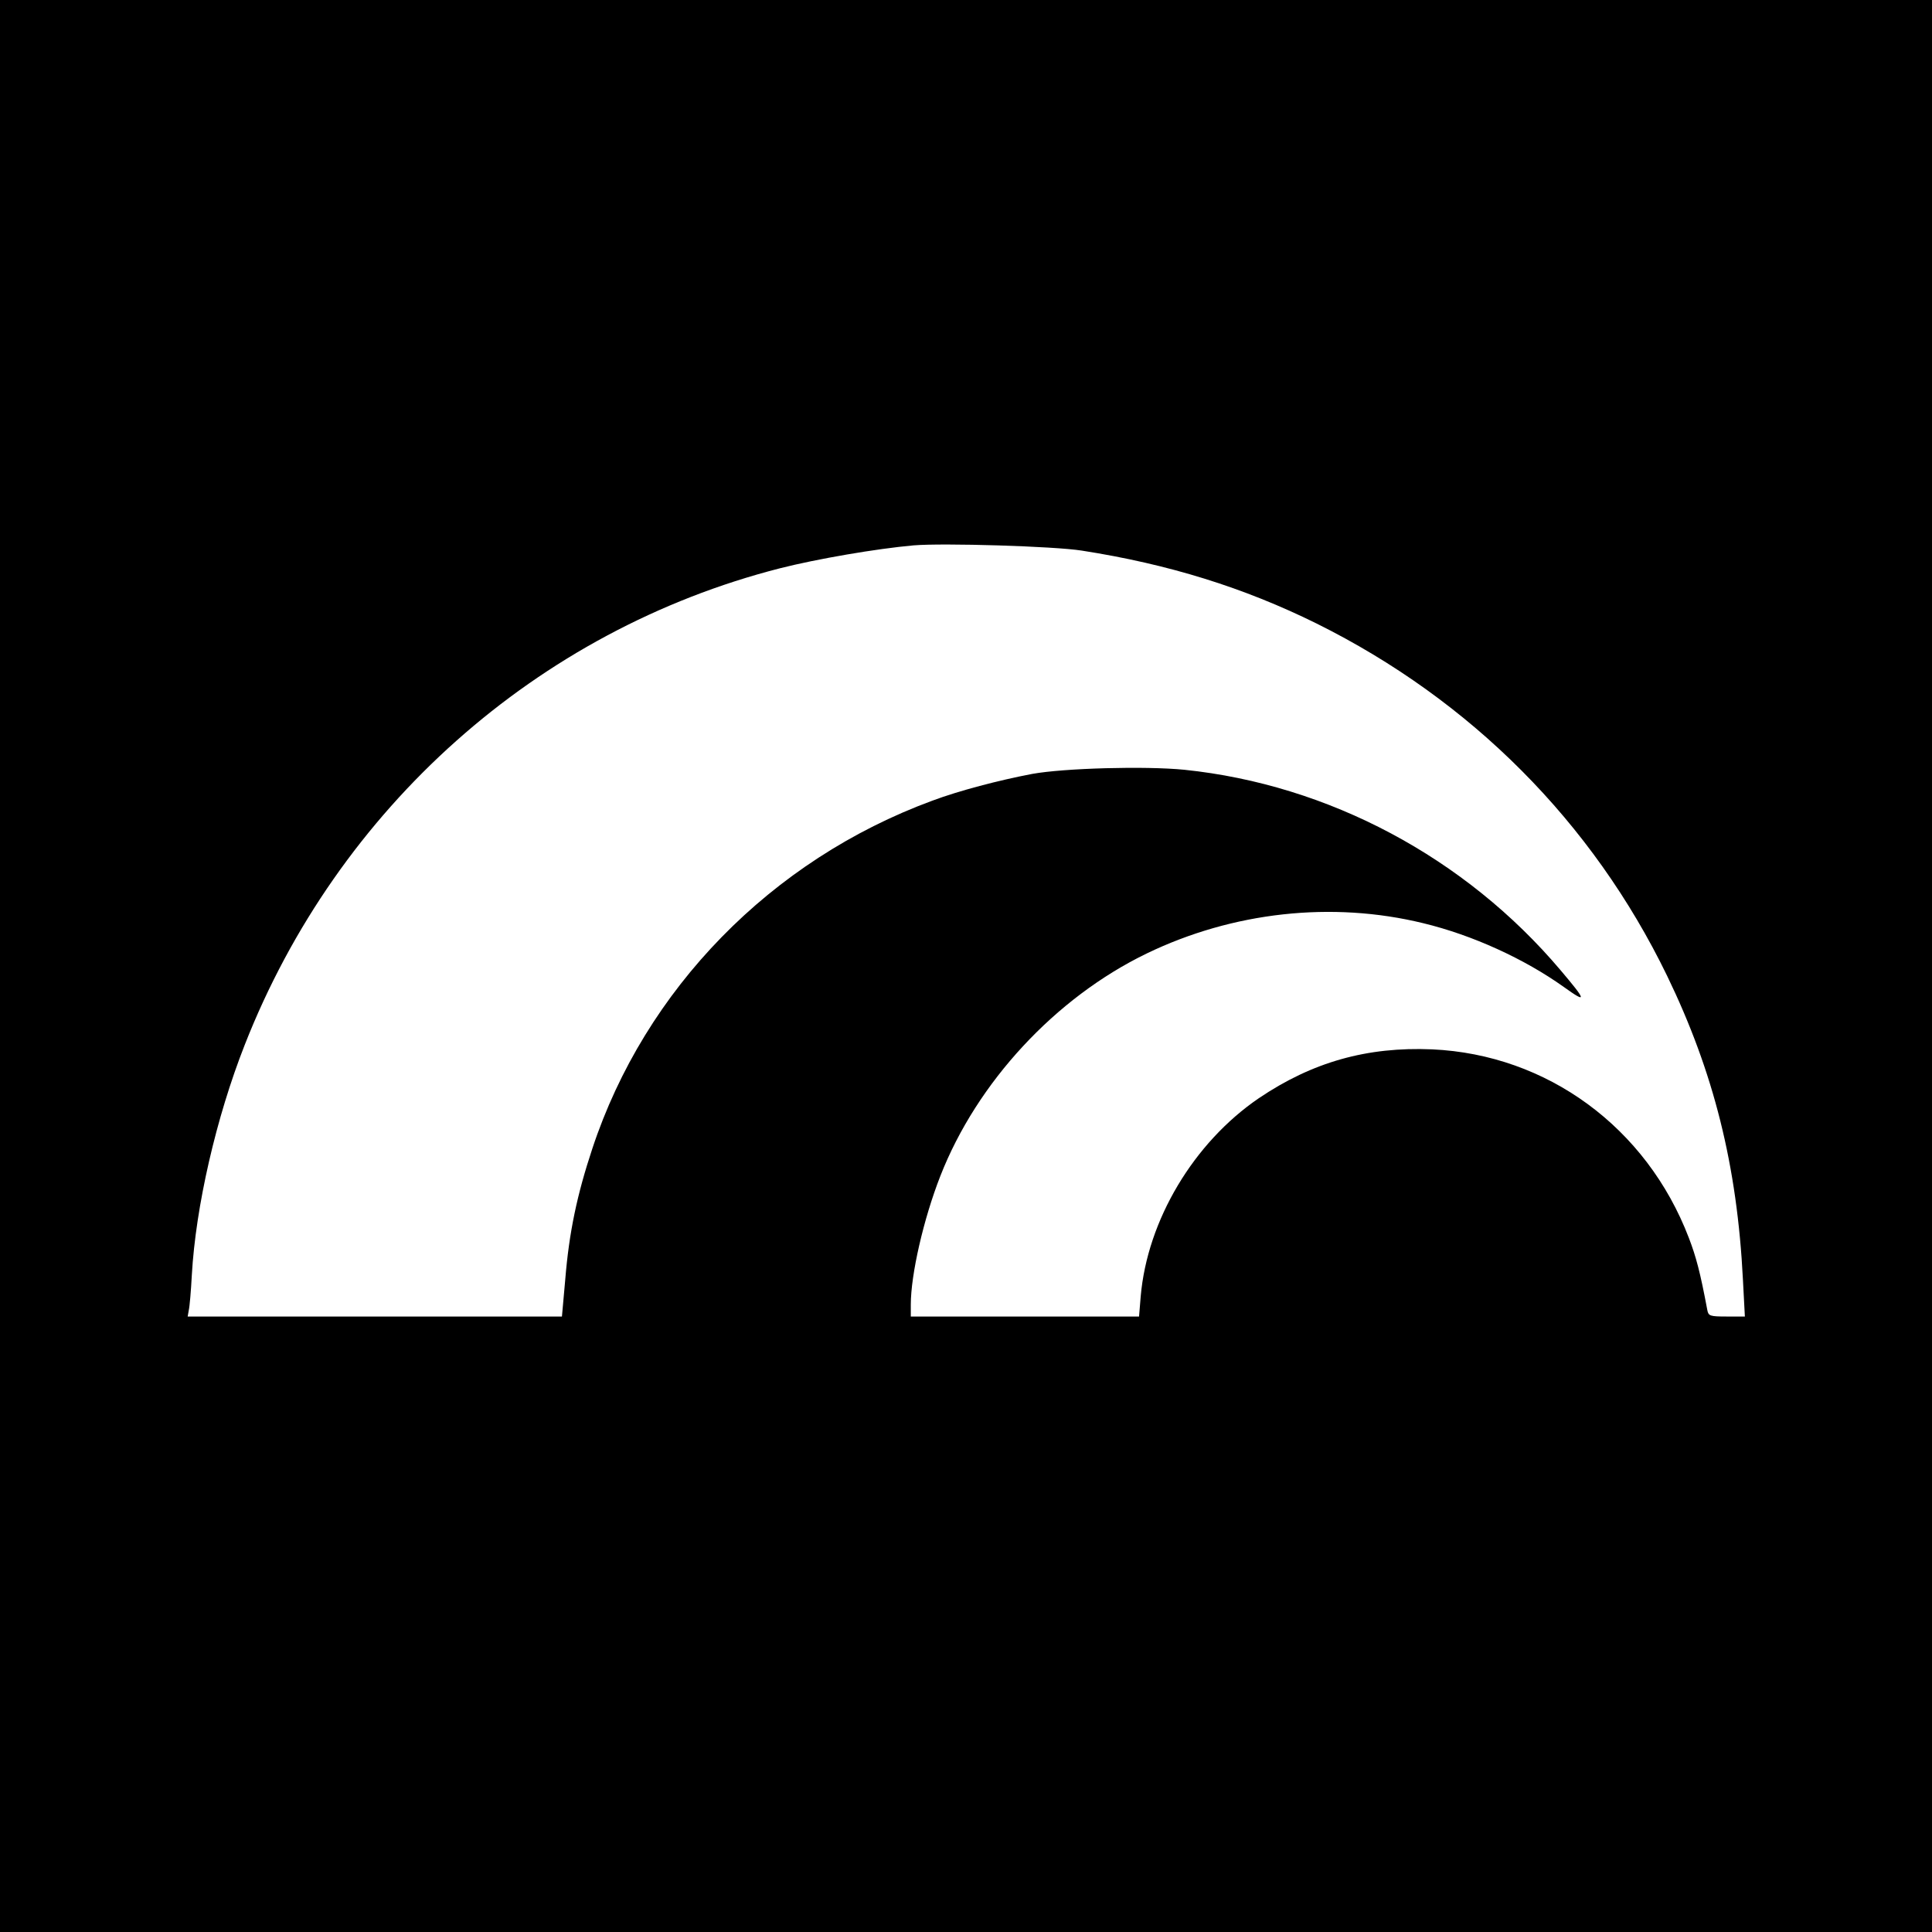
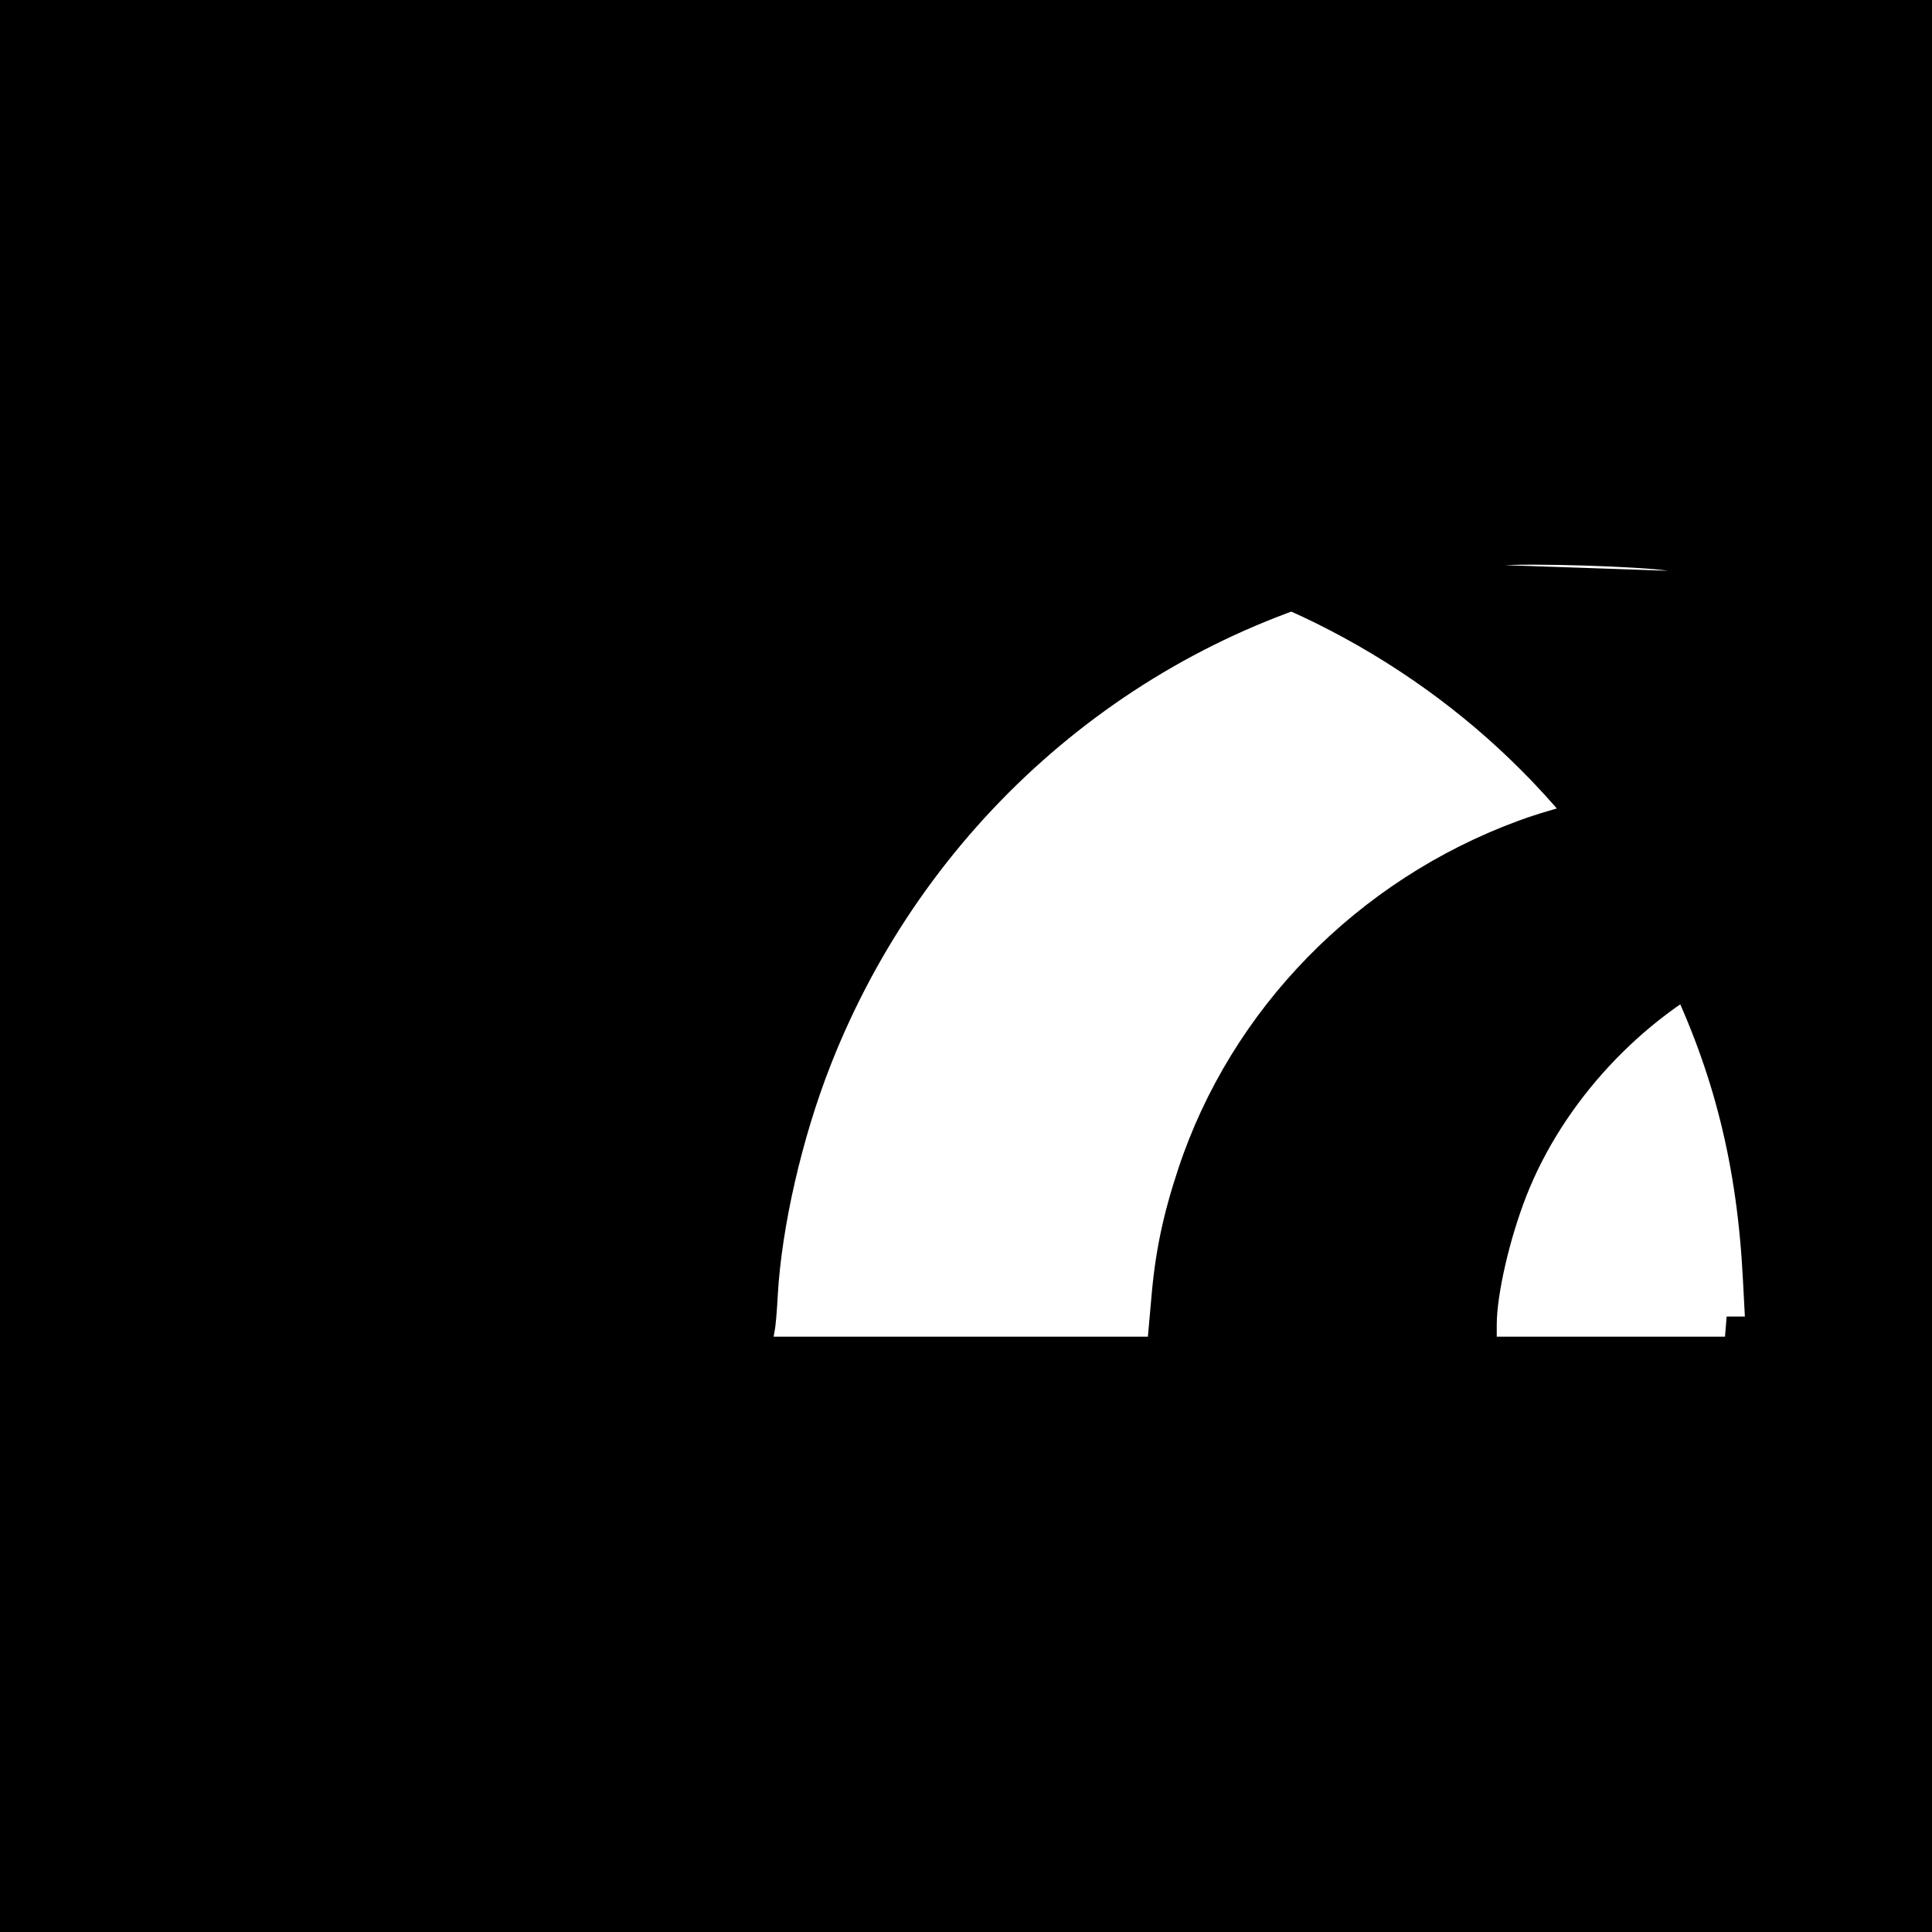
<svg xmlns="http://www.w3.org/2000/svg" version="1.0" width="700pt" height="700pt" viewBox="0 0 700 700" preserveAspectRatio="xMidYMid meet">
  <g transform="translate(0,700) scale(0.1,-0.1)" fill="#000000" stroke="none">
-     <path d="M0 3500 l0 -3500 3500 0 3500 0 0 3500 0 3500 -3500 0 -3500 0 0 -3500z m3920 1505 c314 -49 587 -134 850 -264 560 -278 1000 -720 1270 -1276 169 -349 254 -687 275 -1102 l7 -133 -66 0 c-60 0 -66 2 -70 23 -26 139 -41 194 -67 262 -153 400 -513 664 -930 683 -236 10 -434 -46 -628 -177 -236 -161 -404 -442 -428 -718 l-6 -73 -413 0 -414 0 0 43 c0 109 46 310 107 466 133 340 417 646 747 806 312 151 672 191 1003 110 178 -43 366 -129 509 -231 85 -61 83 -51 -12 61 -345 408 -840 672 -1363 726 -141 14 -435 6 -551 -15 -121 -23 -266 -61 -362 -97 -584 -215 -1041 -683 -1232 -1261 -55 -166 -84 -302 -98 -474 l-12 -134 -678 0 -678 0 4 23 c3 12 8 69 11 127 14 248 88 571 192 835 337 858 1059 1501 1939 1726 134 34 349 71 484 83 106 9 509 -3 610 -19z" />
+     <path d="M0 3500 l0 -3500 3500 0 3500 0 0 3500 0 3500 -3500 0 -3500 0 0 -3500z m3920 1505 c314 -49 587 -134 850 -264 560 -278 1000 -720 1270 -1276 169 -349 254 -687 275 -1102 l7 -133 -66 0 l-6 -73 -413 0 -414 0 0 43 c0 109 46 310 107 466 133 340 417 646 747 806 312 151 672 191 1003 110 178 -43 366 -129 509 -231 85 -61 83 -51 -12 61 -345 408 -840 672 -1363 726 -141 14 -435 6 -551 -15 -121 -23 -266 -61 -362 -97 -584 -215 -1041 -683 -1232 -1261 -55 -166 -84 -302 -98 -474 l-12 -134 -678 0 -678 0 4 23 c3 12 8 69 11 127 14 248 88 571 192 835 337 858 1059 1501 1939 1726 134 34 349 71 484 83 106 9 509 -3 610 -19z" />
  </g>
</svg>